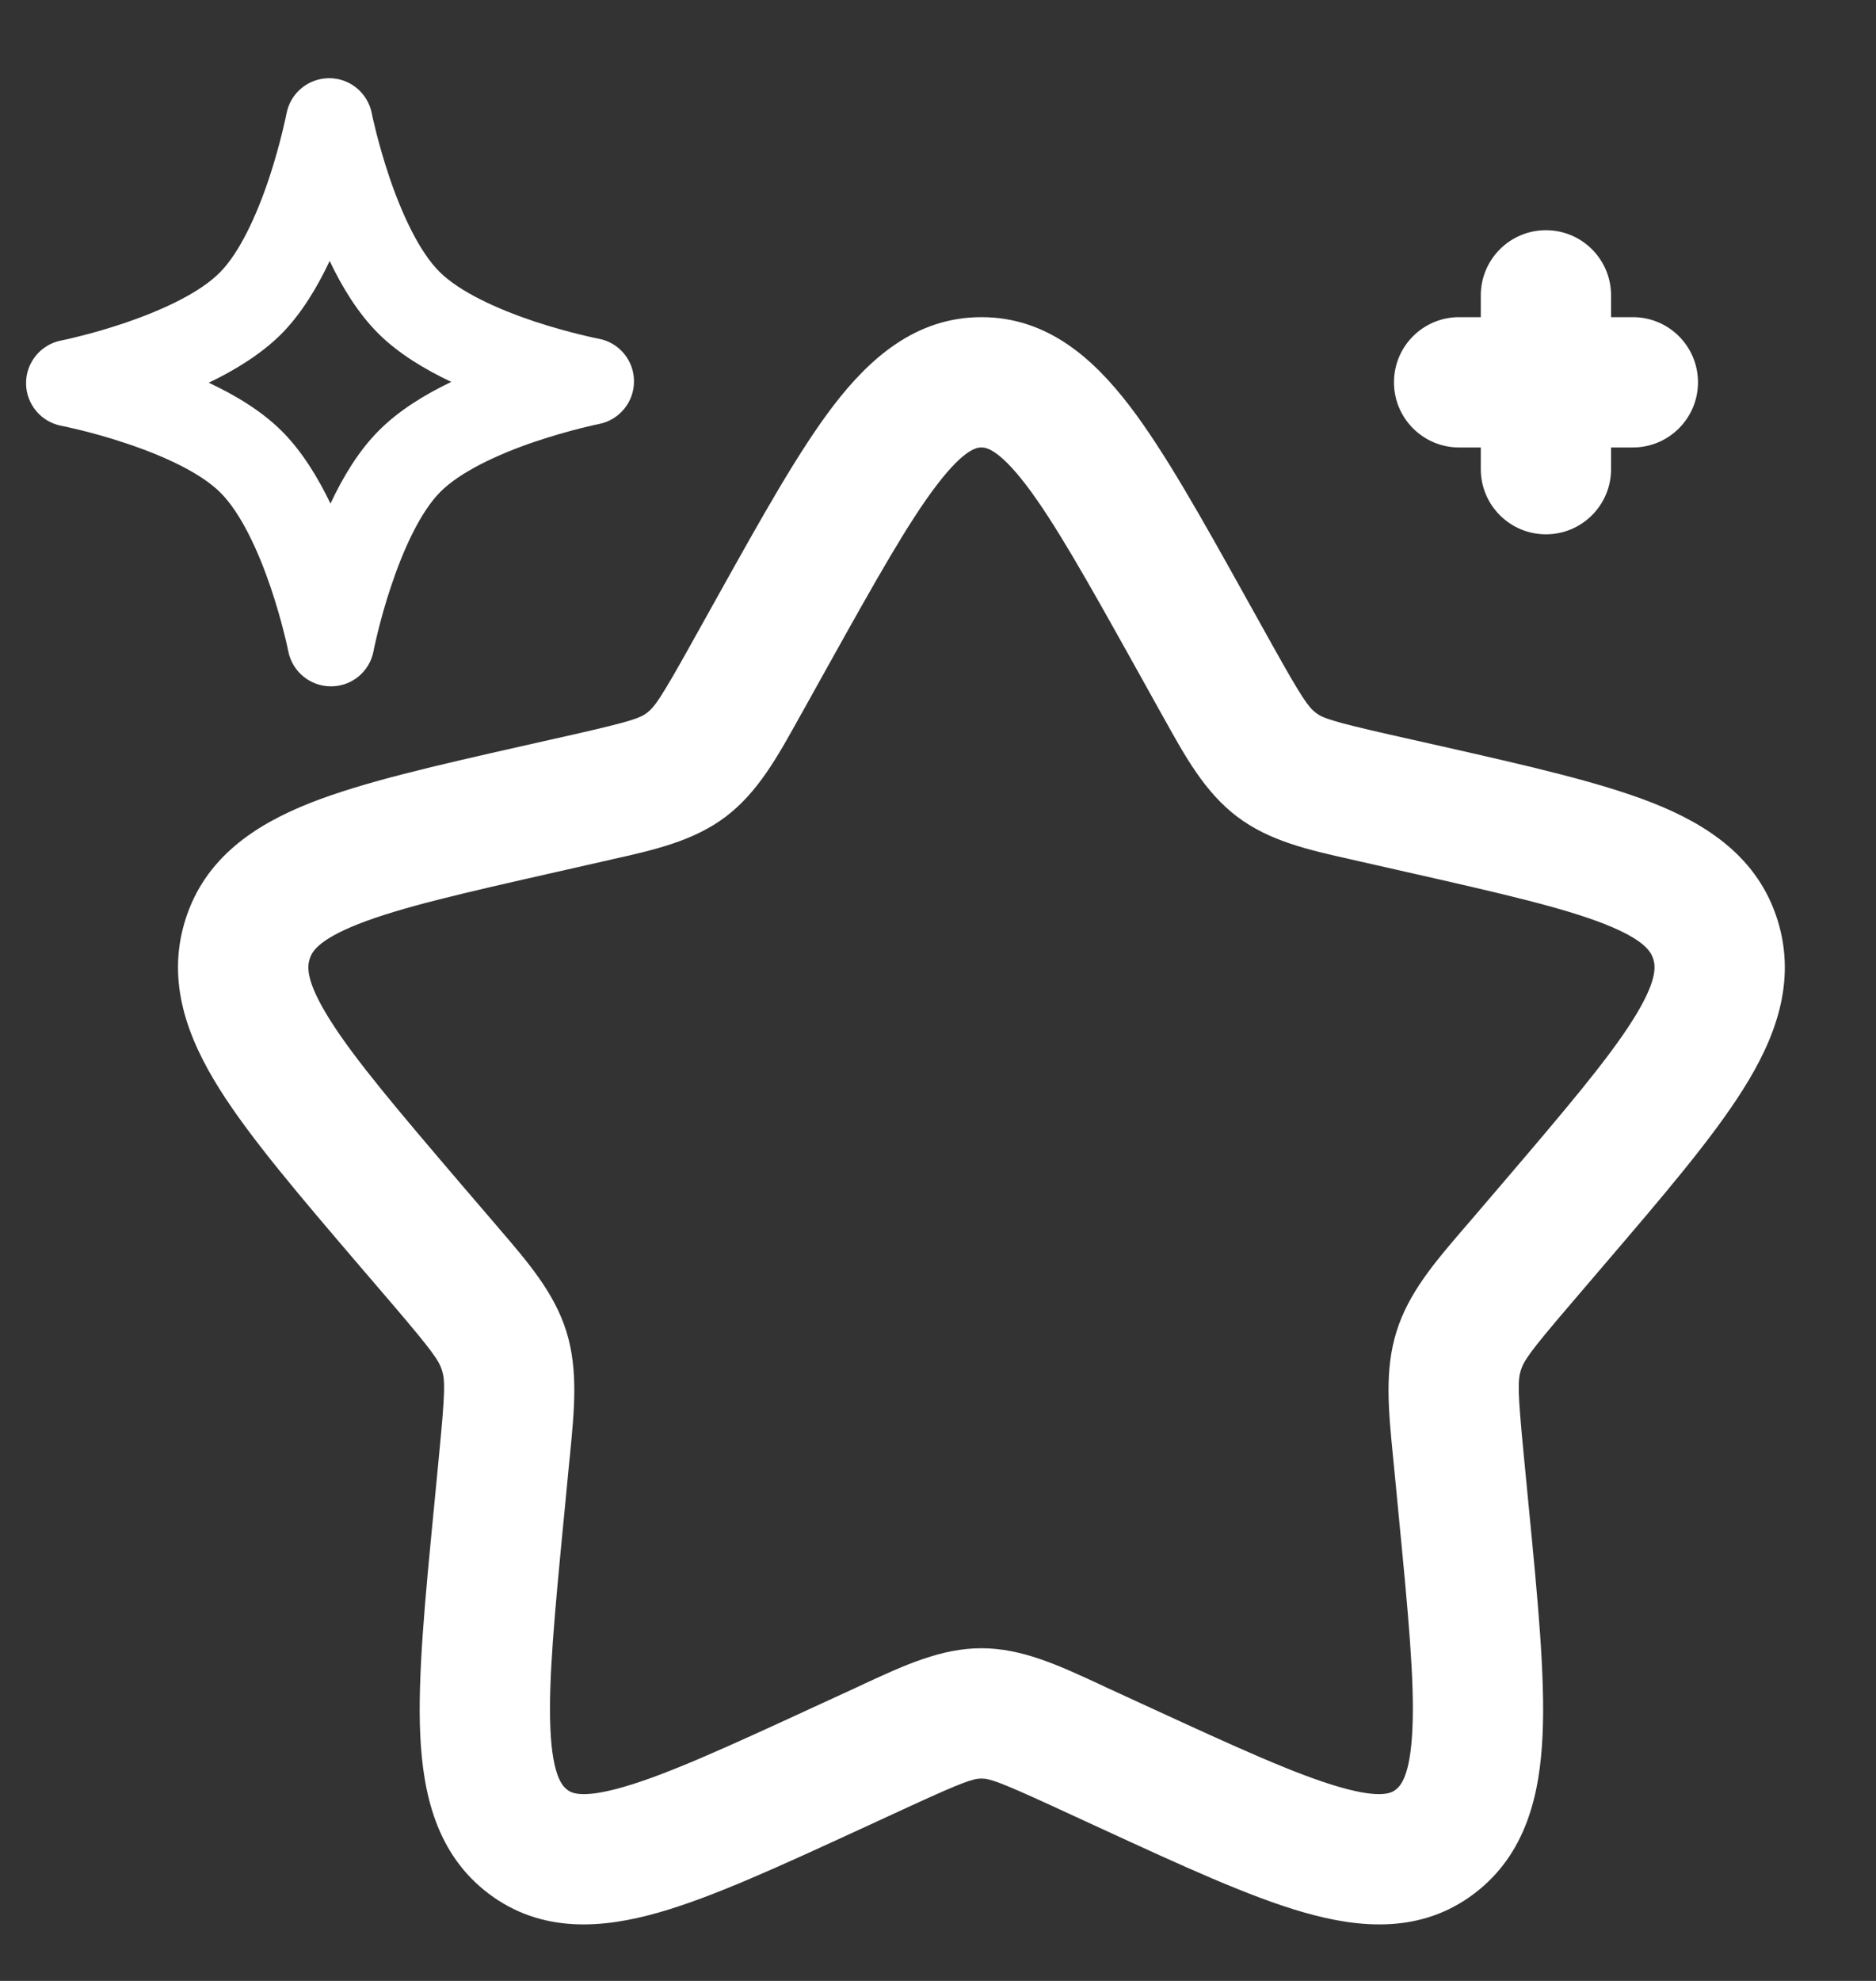
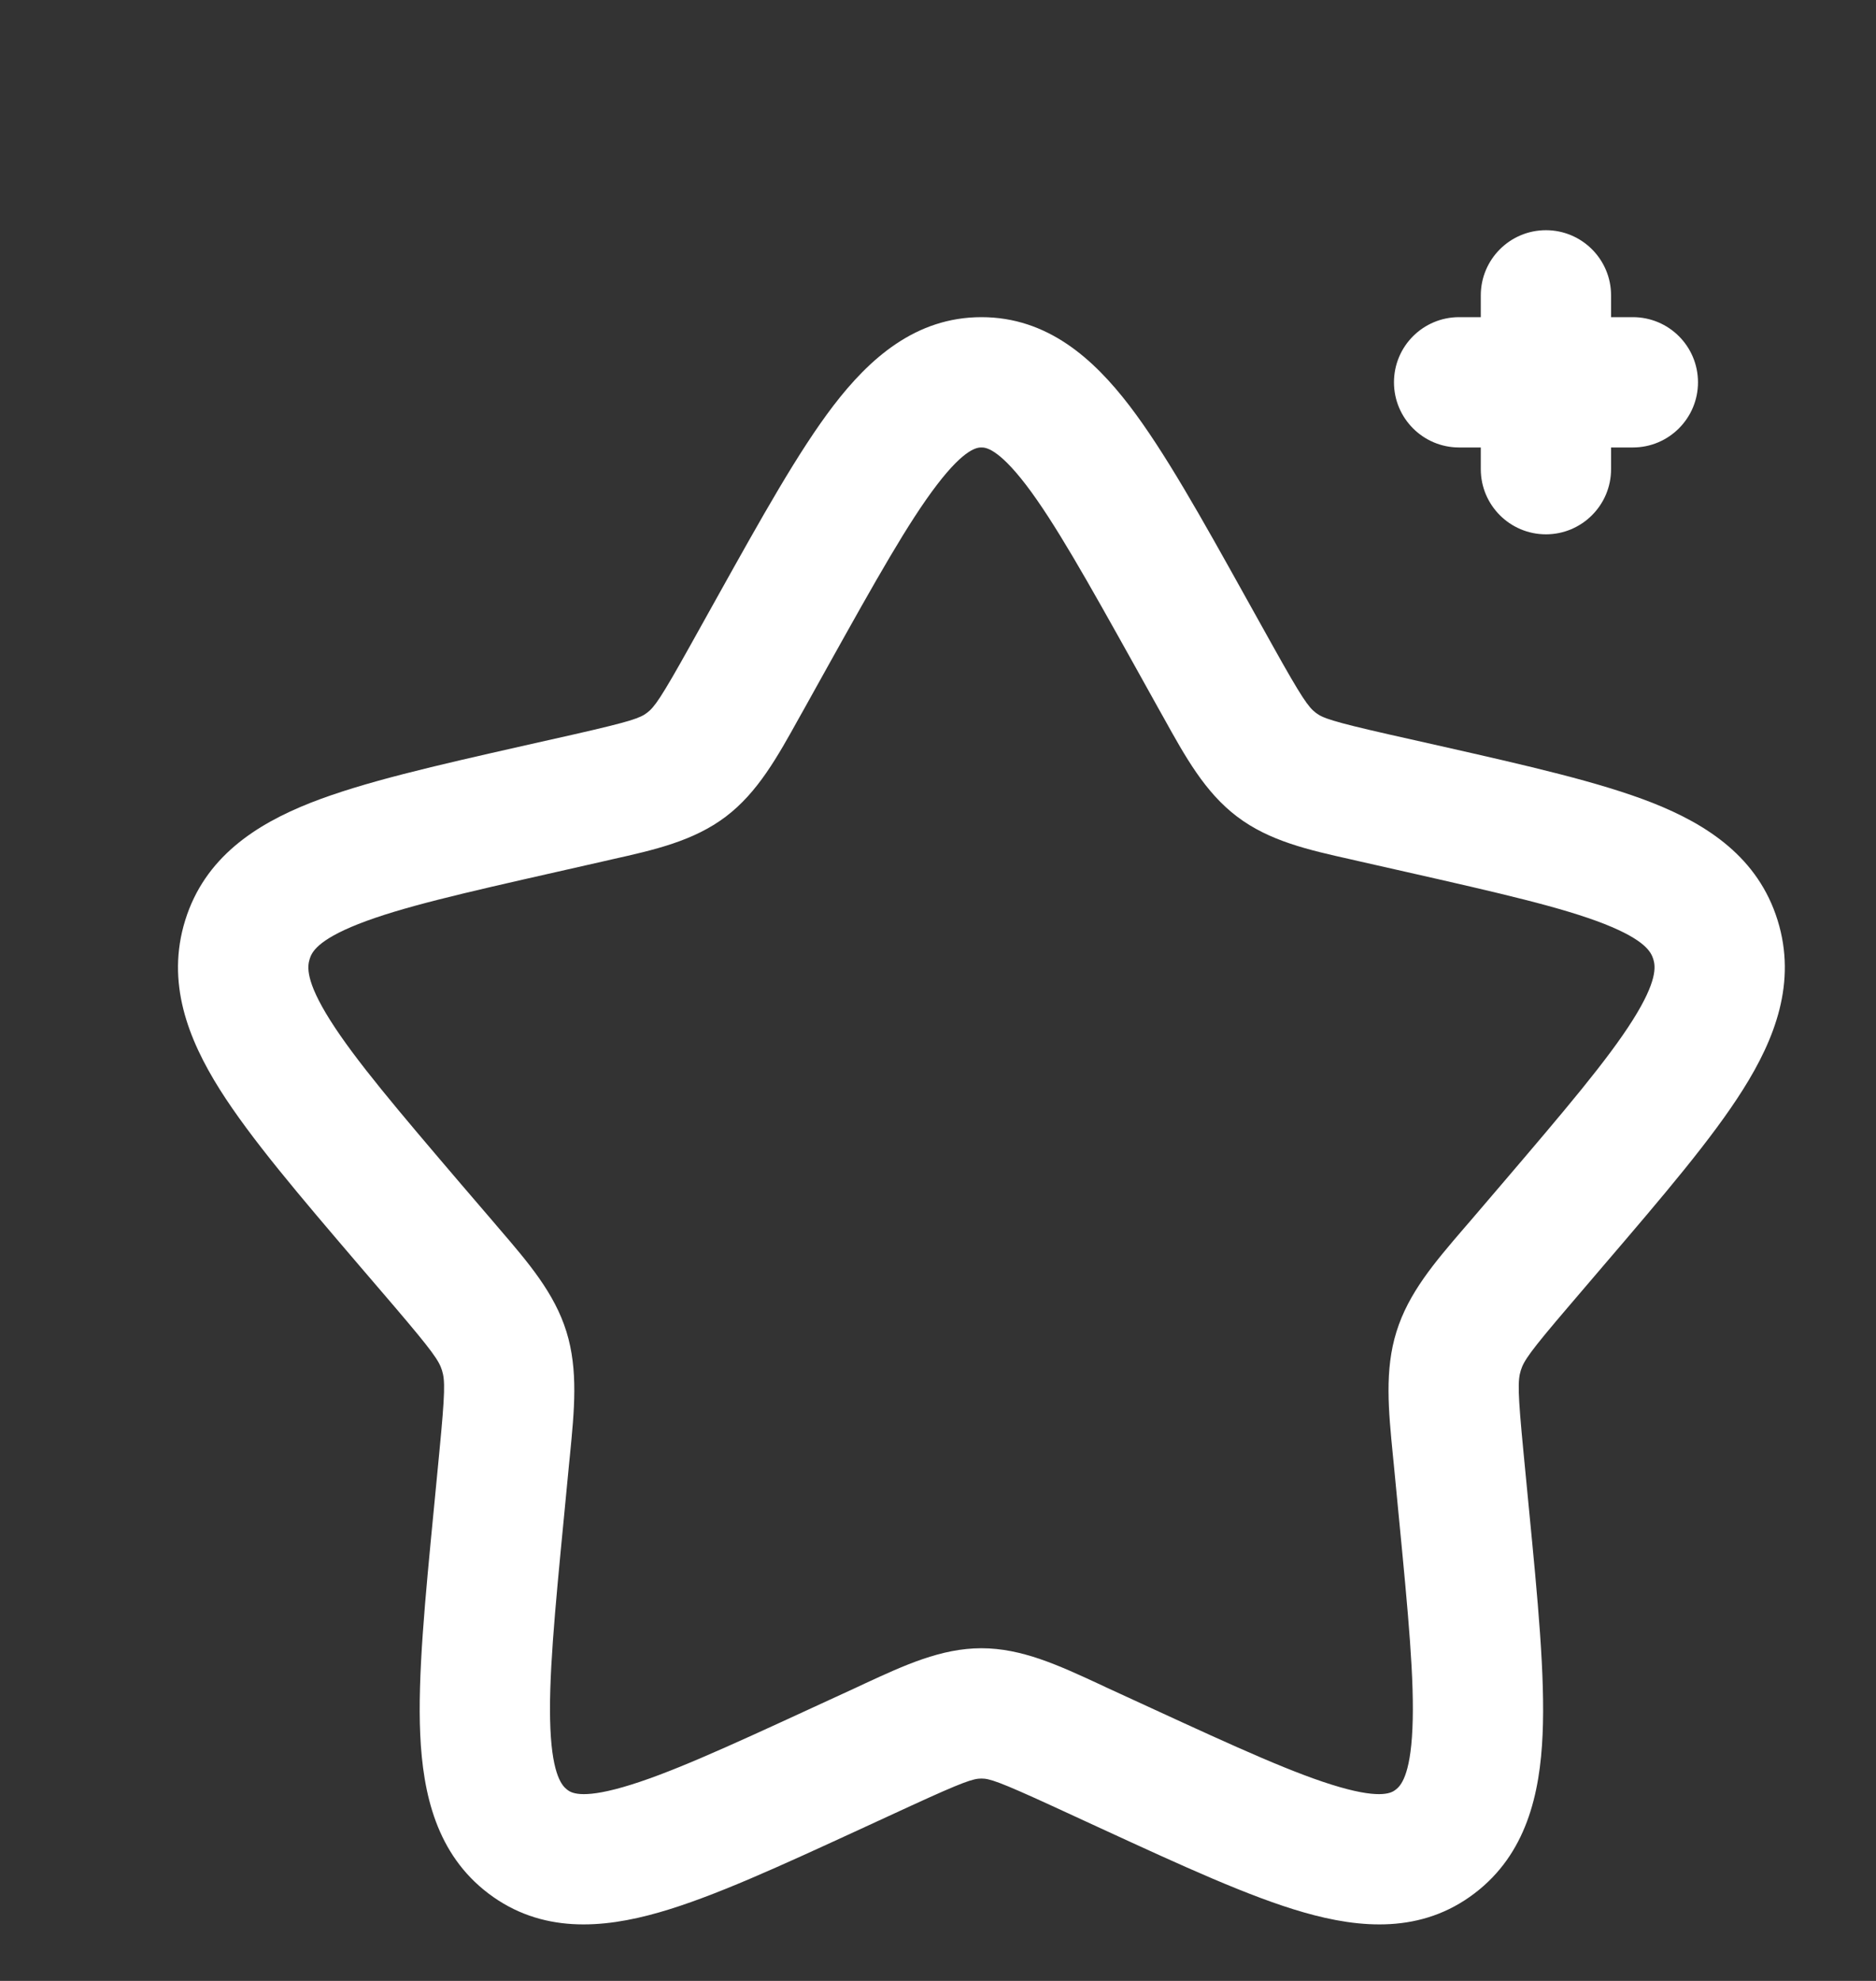
<svg xmlns="http://www.w3.org/2000/svg" width="18" height="19" viewBox="0 0 18 19" fill="none">
  <rect x="0" y="0" width="18" height="19" fill="#333333" stroke="none" />
-   <path fill-rule="evenodd" clip-rule="evenodd" d="M3.567 1.086C3.567 1.086 3.567 1.086 3.567 1.086C3.528 0.89 3.356 0.749 3.157 0.75C2.957 0.751 2.786 0.893 2.749 1.089L2.749 1.09L2.747 1.098C2.746 1.105 2.743 1.117 2.74 1.133C2.733 1.163 2.723 1.209 2.709 1.266C2.681 1.38 2.639 1.537 2.582 1.709C2.461 2.071 2.297 2.426 2.108 2.615C1.92 2.805 1.566 2.972 1.205 3.095C1.034 3.153 0.877 3.197 0.763 3.225C0.706 3.24 0.661 3.25 0.63 3.257C0.614 3.26 0.603 3.263 0.595 3.264L0.587 3.266L0.586 3.266C0.39 3.305 0.249 3.477 0.25 3.677C0.251 3.876 0.393 4.047 0.589 4.084L0.59 4.085L0.598 4.086C0.605 4.088 0.617 4.09 0.633 4.093C0.663 4.1 0.709 4.11 0.766 4.124C0.88 4.152 1.037 4.194 1.209 4.252C1.571 4.372 1.926 4.536 2.115 4.725C2.305 4.914 2.472 5.267 2.595 5.628C2.653 5.8 2.697 5.956 2.725 6.07C2.74 6.127 2.75 6.173 2.757 6.204C2.76 6.219 2.763 6.231 2.764 6.238L2.766 6.246L2.766 6.247C2.805 6.443 2.977 6.584 3.177 6.583C3.376 6.583 3.547 6.441 3.584 6.245L3.585 6.243L3.586 6.235C3.588 6.228 3.59 6.216 3.593 6.201C3.6 6.17 3.61 6.124 3.624 6.067C3.652 5.953 3.694 5.796 3.752 5.624C3.872 5.263 4.036 4.908 4.225 4.718C4.414 4.528 4.767 4.361 5.128 4.238C5.3 4.18 5.456 4.137 5.57 4.108C5.627 4.094 5.673 4.083 5.704 4.076C5.719 4.073 5.731 4.07 5.738 4.069L5.746 4.067L5.747 4.067C5.747 4.067 5.747 4.067 5.747 4.067C5.943 4.028 6.084 3.856 6.083 3.657C6.083 3.457 5.941 3.286 5.745 3.249L5.743 3.249L5.735 3.247C5.728 3.246 5.716 3.243 5.701 3.24C5.67 3.233 5.624 3.223 5.567 3.209C5.453 3.181 5.296 3.139 5.124 3.082C4.763 2.961 4.408 2.797 4.218 2.608C4.028 2.42 3.861 2.066 3.738 1.705C3.68 1.534 3.637 1.377 3.608 1.263C3.594 1.206 3.583 1.161 3.576 1.13C3.573 1.114 3.57 1.103 3.569 1.095L3.567 1.087L3.567 1.086ZM4.33 3.663C4.078 3.544 3.824 3.392 3.631 3.2C3.437 3.007 3.283 2.755 3.163 2.503C3.044 2.756 2.892 3.009 2.7 3.203C2.507 3.396 2.255 3.55 2.003 3.671C2.256 3.789 2.509 3.941 2.703 4.134C2.896 4.326 3.05 4.579 3.171 4.83C3.289 4.578 3.441 4.324 3.634 4.131C3.826 3.937 4.079 3.783 4.33 3.663Z" fill="white" />
  <path fill-rule="evenodd" clip-rule="evenodd" d="M14.833 2.208C15.178 2.208 15.458 2.488 15.458 2.833V3.042H15.667C16.012 3.042 16.292 3.321 16.292 3.667C16.292 4.012 16.012 4.292 15.667 4.292H15.458V4.5C15.458 4.845 15.178 5.125 14.833 5.125C14.488 5.125 14.208 4.845 14.208 4.5V4.292H14C13.655 4.292 13.375 4.012 13.375 3.667C13.375 3.321 13.655 3.042 14 3.042H14.208V2.833C14.208 2.488 14.488 2.208 14.833 2.208ZM8.99 4.65C8.716 5.008 8.405 5.562 7.946 6.385L7.714 6.802C7.699 6.829 7.684 6.855 7.669 6.882C7.46 7.259 7.271 7.6 6.965 7.832C6.655 8.067 6.278 8.152 5.87 8.243C5.841 8.25 5.812 8.256 5.783 8.263L5.333 8.365C4.44 8.567 3.844 8.703 3.438 8.863C3.044 9.019 2.991 9.134 2.971 9.199C2.949 9.27 2.93 9.408 3.167 9.784C3.408 10.166 3.816 10.646 4.423 11.357L4.731 11.716C4.75 11.738 4.769 11.761 4.788 11.783C5.069 12.11 5.32 12.402 5.435 12.773C5.549 13.141 5.511 13.526 5.468 13.963C5.465 13.993 5.462 14.023 5.459 14.053L5.413 14.532C5.321 15.479 5.261 16.12 5.281 16.58C5.301 17.039 5.398 17.132 5.442 17.166C5.476 17.192 5.568 17.259 5.978 17.141C6.397 17.021 6.957 16.766 7.792 16.381L8.214 16.187C8.242 16.174 8.27 16.161 8.297 16.148C8.676 15.973 9.03 15.809 9.417 15.809C9.803 15.809 10.157 15.973 10.536 16.148C10.564 16.161 10.591 16.174 10.619 16.187L11.041 16.381C11.877 16.766 12.437 17.021 12.855 17.141C13.265 17.259 13.357 17.192 13.391 17.166C13.436 17.132 13.532 17.039 13.552 16.58C13.573 16.12 13.512 15.479 13.42 14.532L13.374 14.053C13.371 14.023 13.368 13.993 13.365 13.963C13.322 13.526 13.284 13.141 13.399 12.773C13.514 12.402 13.764 12.11 14.045 11.783C14.064 11.761 14.084 11.738 14.103 11.716L14.41 11.357C15.017 10.646 15.425 10.166 15.666 9.784C15.903 9.408 15.885 9.27 15.863 9.199C15.842 9.134 15.79 9.019 15.396 8.863C14.989 8.703 14.393 8.567 13.501 8.365L13.05 8.263C13.021 8.256 12.992 8.25 12.963 8.243C12.555 8.152 12.178 8.067 11.869 7.832C11.562 7.6 11.373 7.259 11.164 6.882C11.149 6.855 11.134 6.829 11.119 6.802L10.887 6.385C10.428 5.562 10.117 5.008 9.844 4.65C9.57 4.293 9.452 4.292 9.417 4.292C9.381 4.292 9.263 4.293 8.99 4.65ZM7.997 3.89C8.34 3.443 8.782 3.042 9.417 3.042C10.052 3.042 10.493 3.443 10.836 3.89C11.172 4.329 11.527 4.965 11.954 5.732L12.211 6.193C12.493 6.699 12.555 6.783 12.624 6.836C12.69 6.887 12.777 6.919 13.326 7.044L13.828 7.157C14.655 7.344 15.347 7.501 15.854 7.7C16.383 7.909 16.869 8.225 17.056 8.827C17.241 9.423 17.03 9.965 16.724 10.45C16.429 10.919 15.959 11.469 15.393 12.13L15.053 12.528C14.681 12.963 14.621 13.051 14.592 13.144C14.562 13.24 14.562 13.353 14.618 13.932L14.669 14.461C14.755 15.345 14.826 16.077 14.801 16.636C14.776 17.207 14.645 17.783 14.147 18.161C13.639 18.547 13.052 18.498 12.511 18.343C11.989 18.194 11.341 17.895 10.567 17.539L10.096 17.322C9.58 17.085 9.493 17.059 9.417 17.059C9.34 17.059 9.253 17.085 8.737 17.322L8.266 17.539C7.492 17.895 6.845 18.194 6.323 18.343C5.782 18.498 5.195 18.547 4.686 18.161C4.188 17.783 4.058 17.207 4.032 16.636C4.007 16.077 4.078 15.346 4.164 14.461L4.215 13.932C4.271 13.353 4.271 13.24 4.241 13.144C4.212 13.051 4.152 12.963 3.781 12.528L3.44 12.13C2.875 11.469 2.405 10.919 2.109 10.45C1.804 9.965 1.592 9.423 1.777 8.827C1.964 8.225 2.451 7.909 2.98 7.7C3.486 7.501 4.178 7.344 5.005 7.157L5.507 7.044C6.056 6.919 6.143 6.887 6.209 6.836C6.279 6.783 6.34 6.699 6.622 6.193L6.879 5.732C7.307 4.965 7.661 4.329 7.997 3.89Z" fill="white" />
</svg>